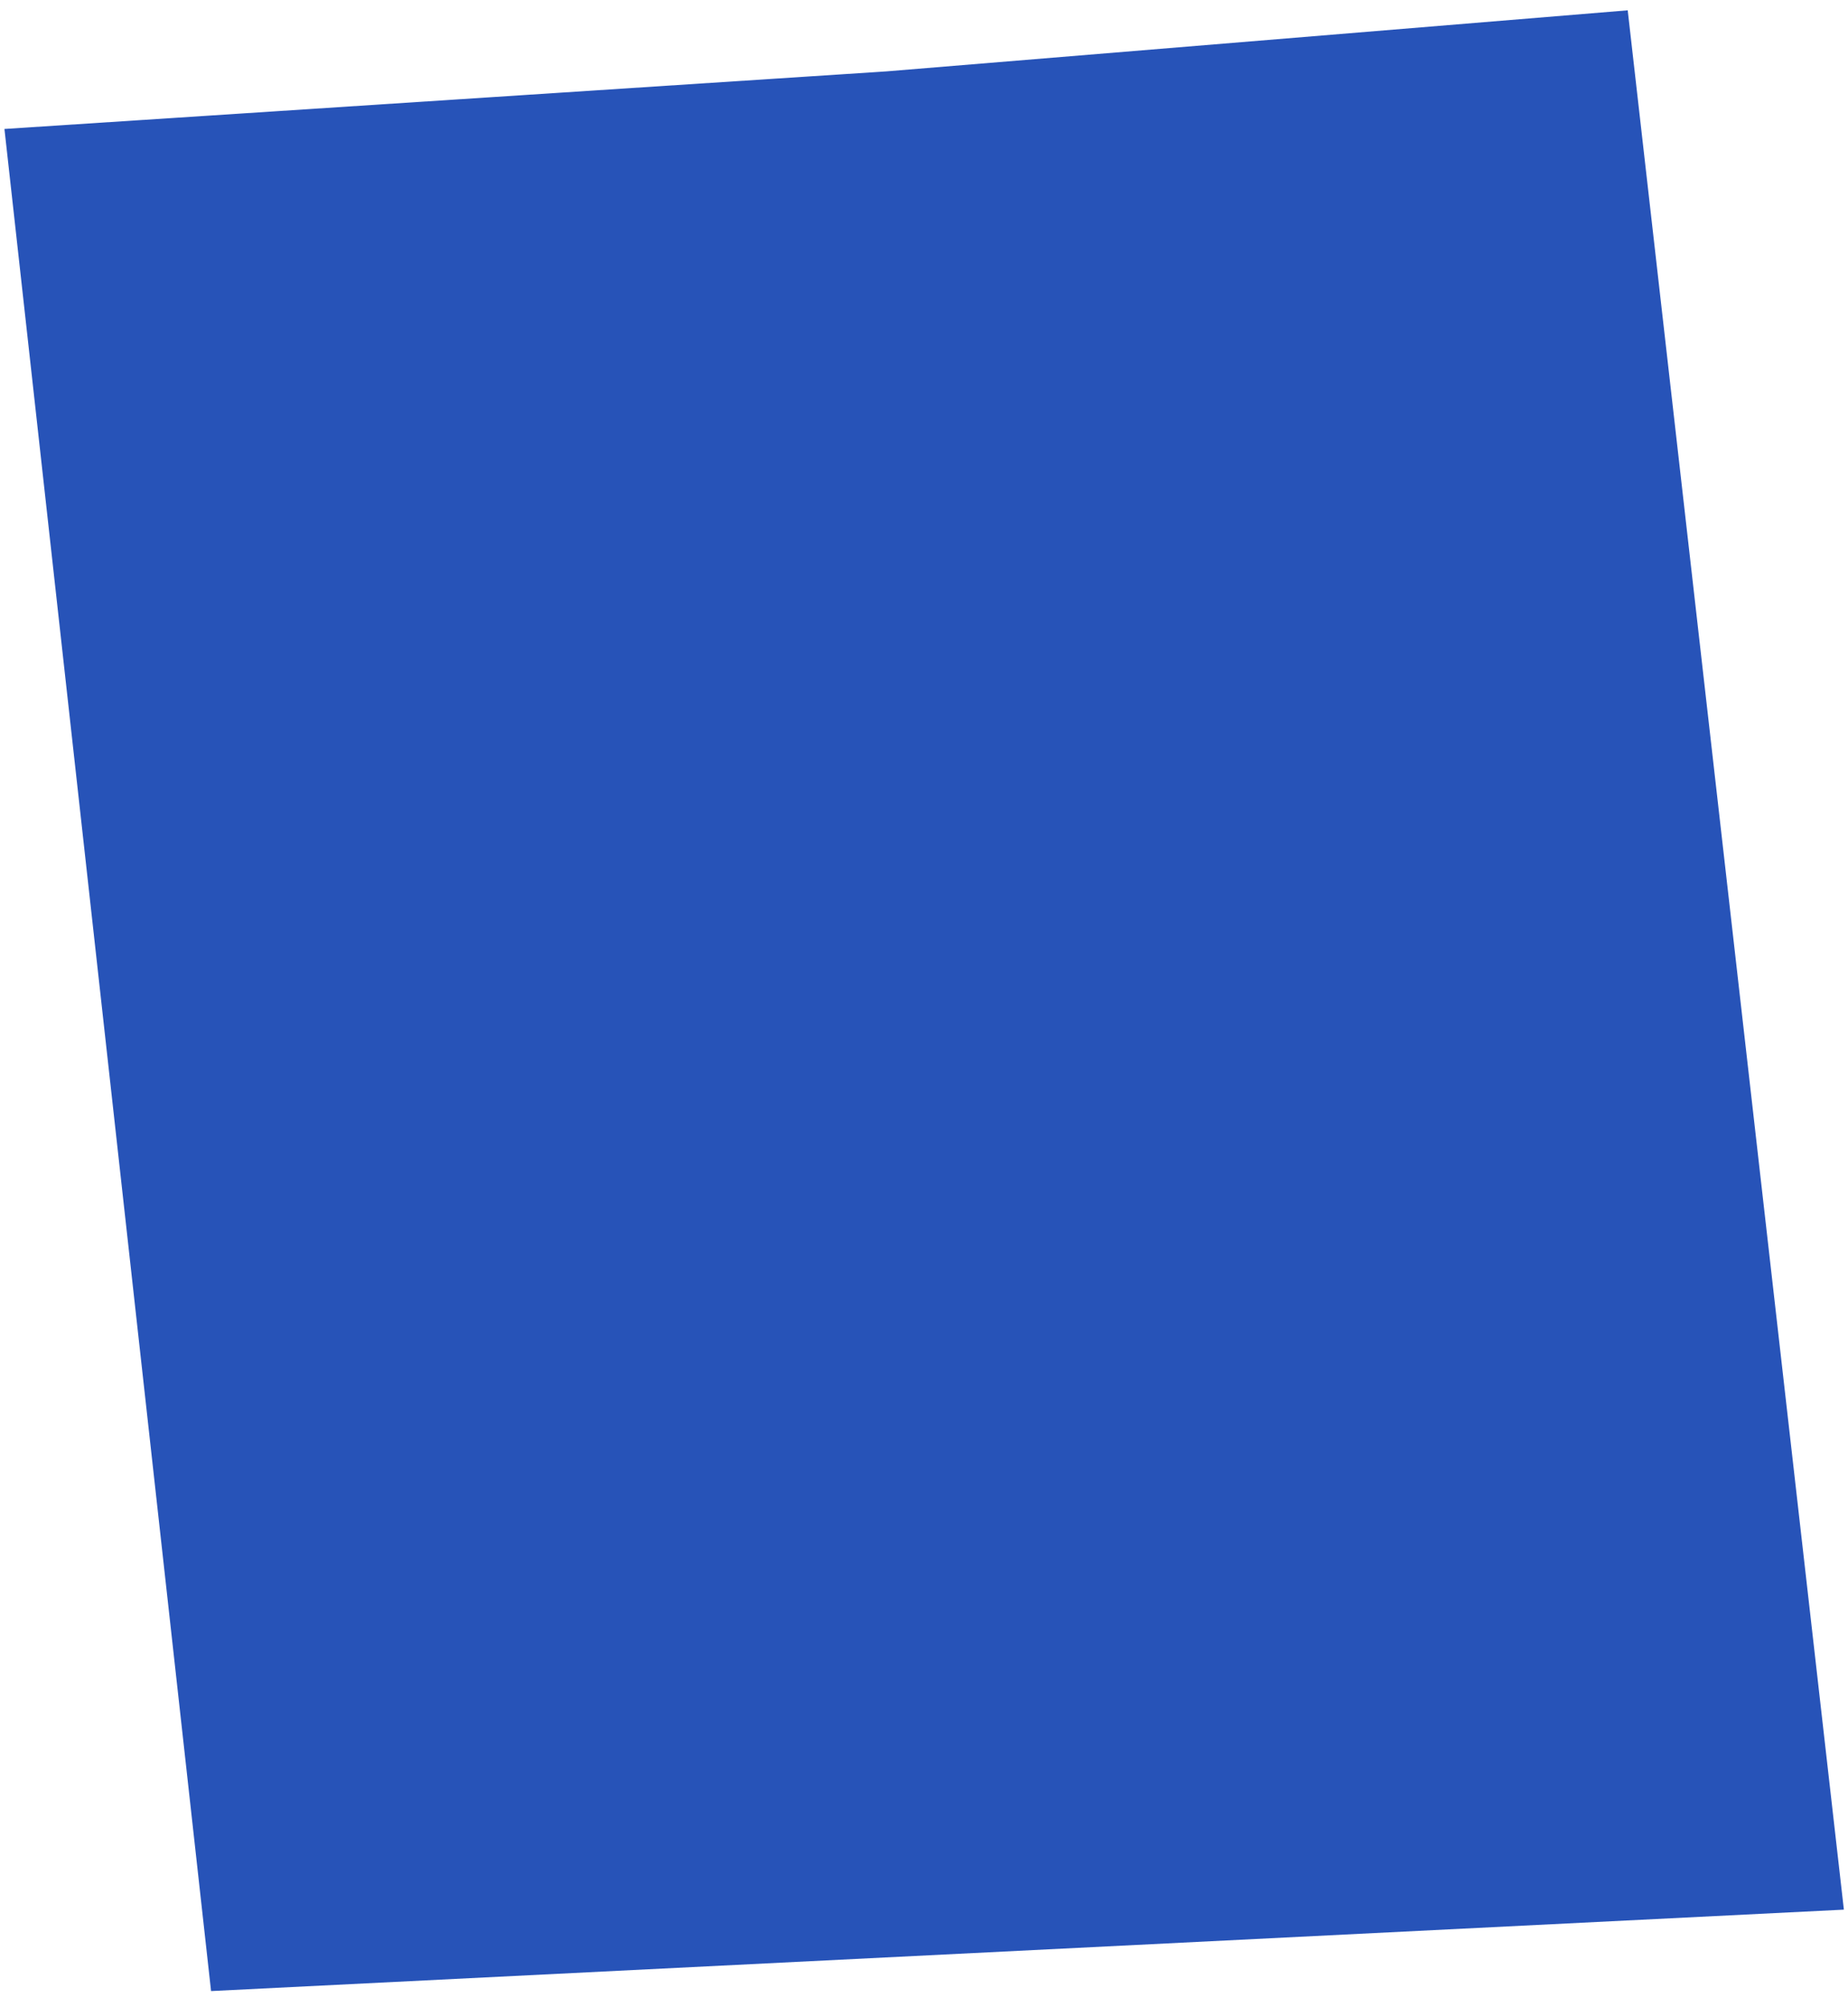
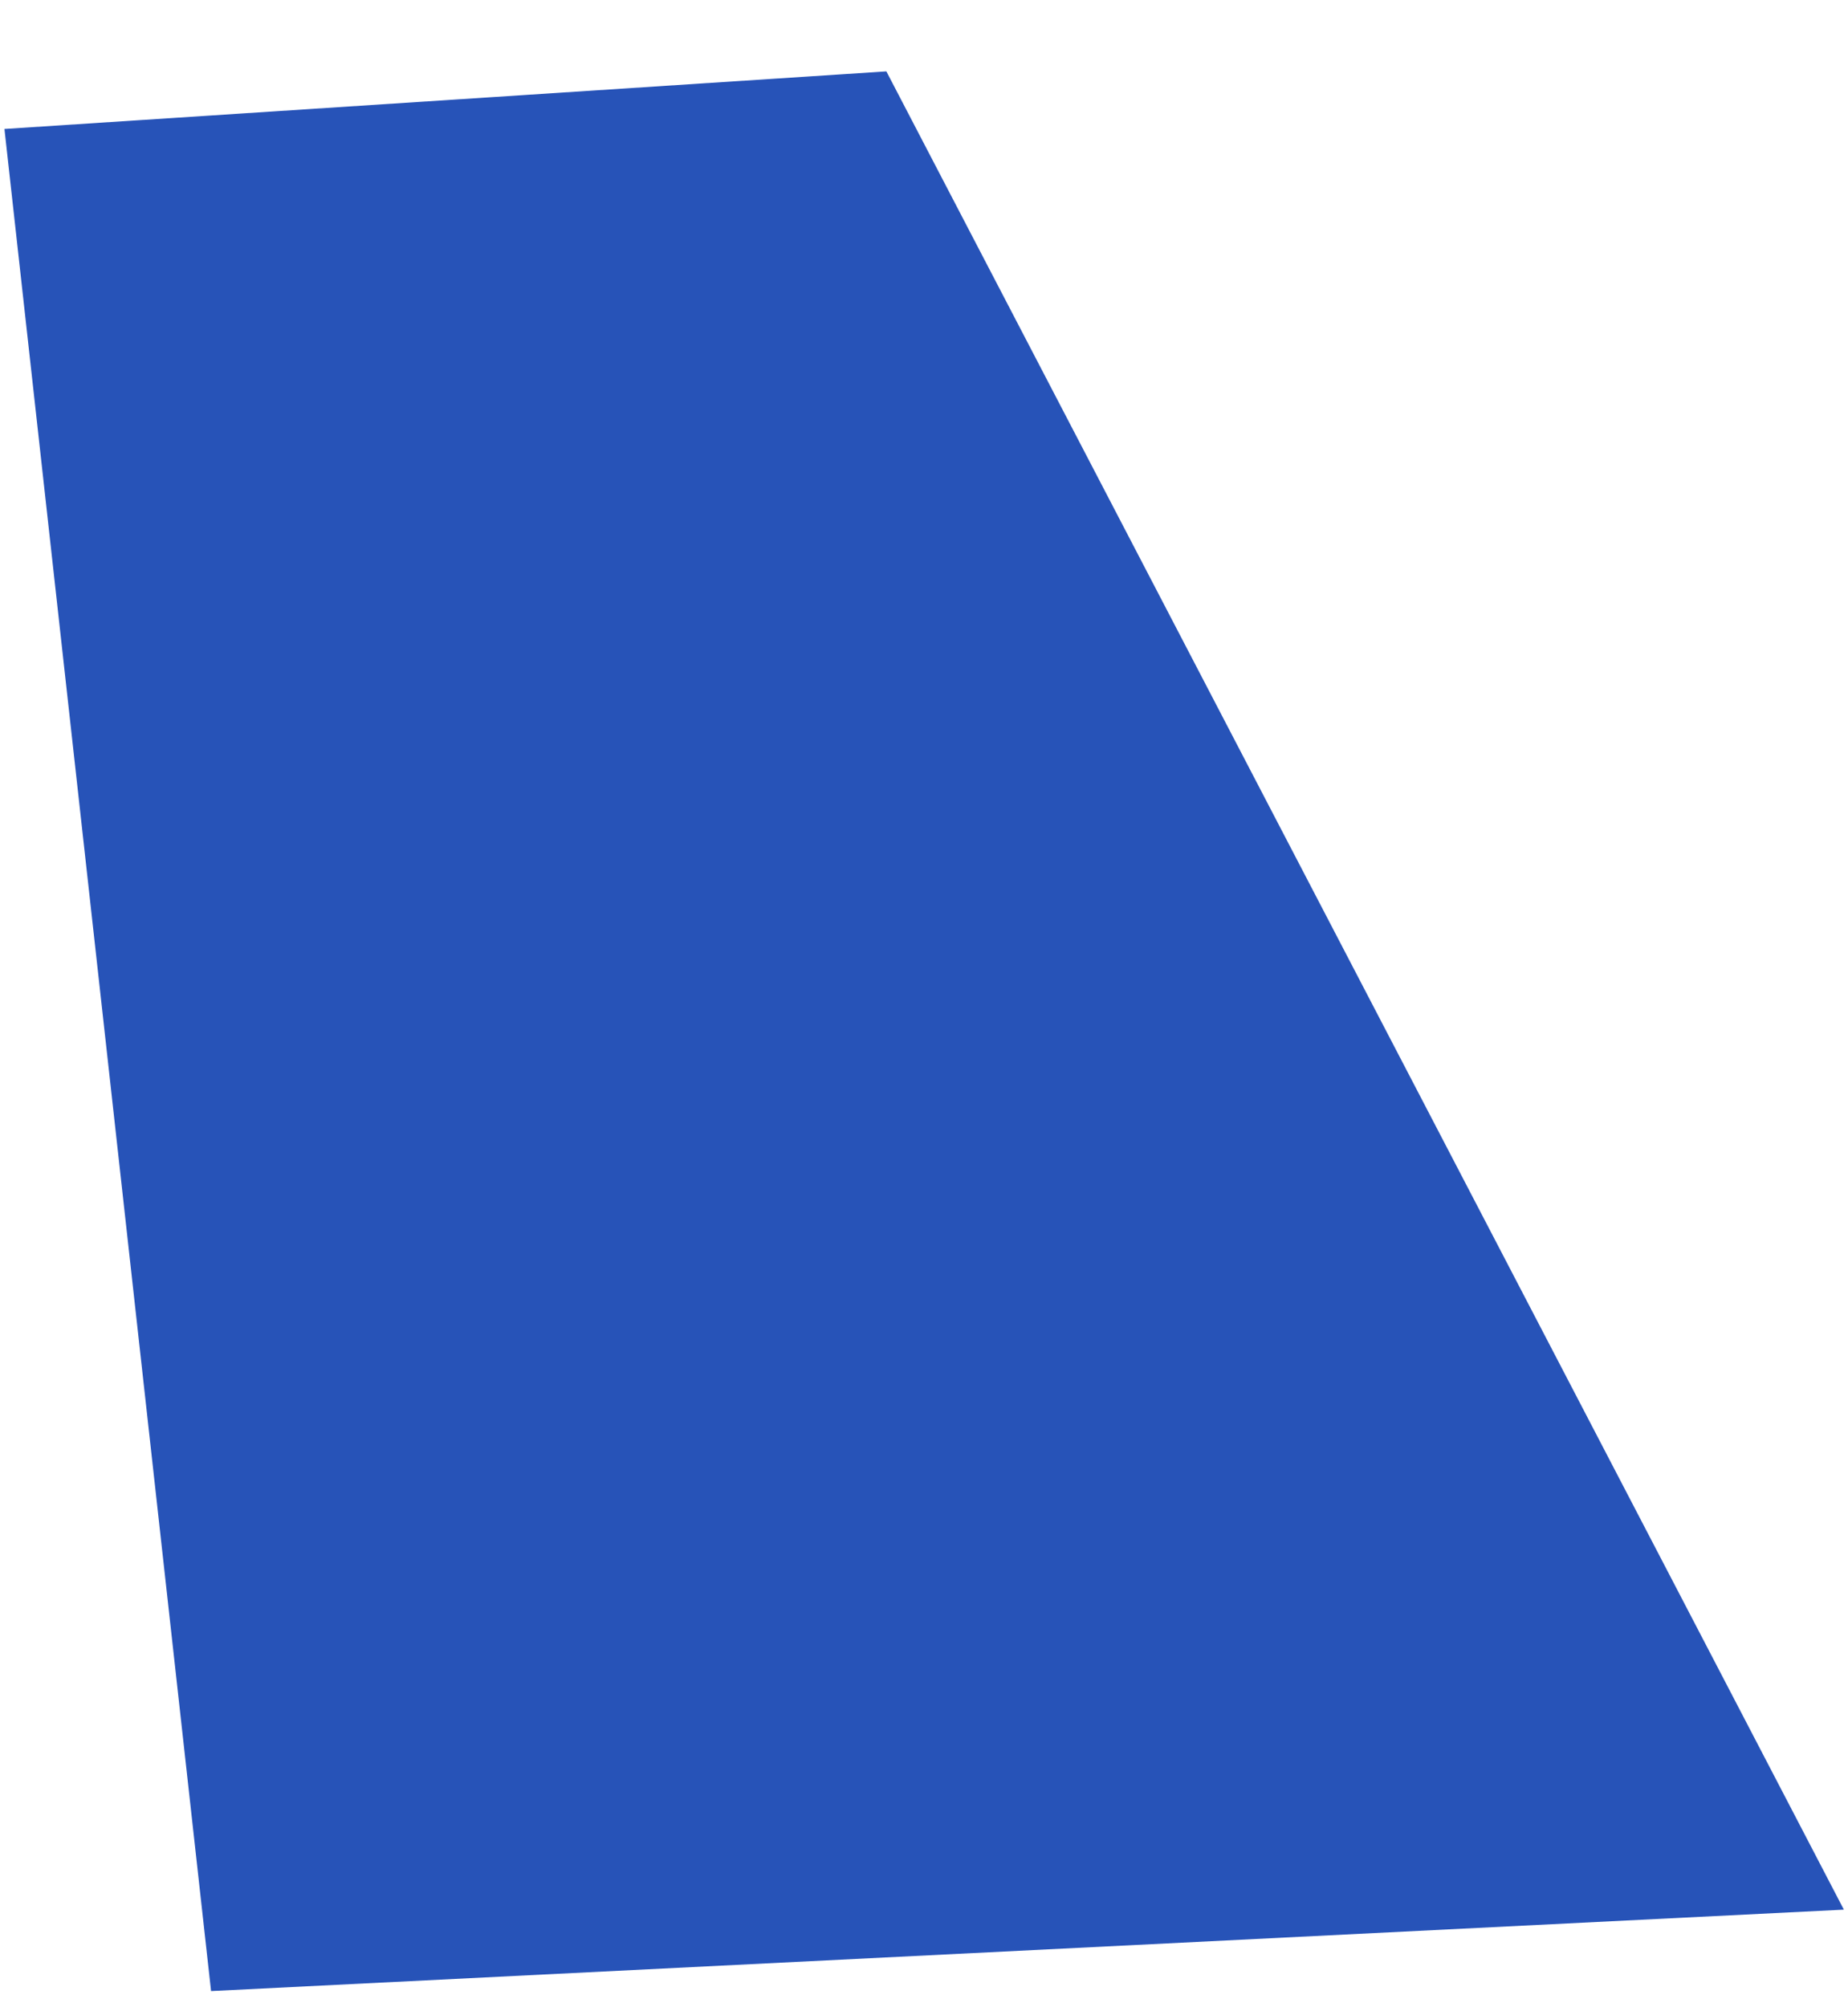
<svg xmlns="http://www.w3.org/2000/svg" width="478" height="519" viewBox="0 0 478 519" fill="none">
-   <path d="M476.932 493.746L421.021 2.669L229.265 18.457L1.15 33.346L54.593 514.8L476.932 493.746Z" fill="#2753B8" />
+   <path d="M476.932 493.746L229.265 18.457L1.15 33.346L54.593 514.8L476.932 493.746Z" fill="#2753B8" />
</svg>